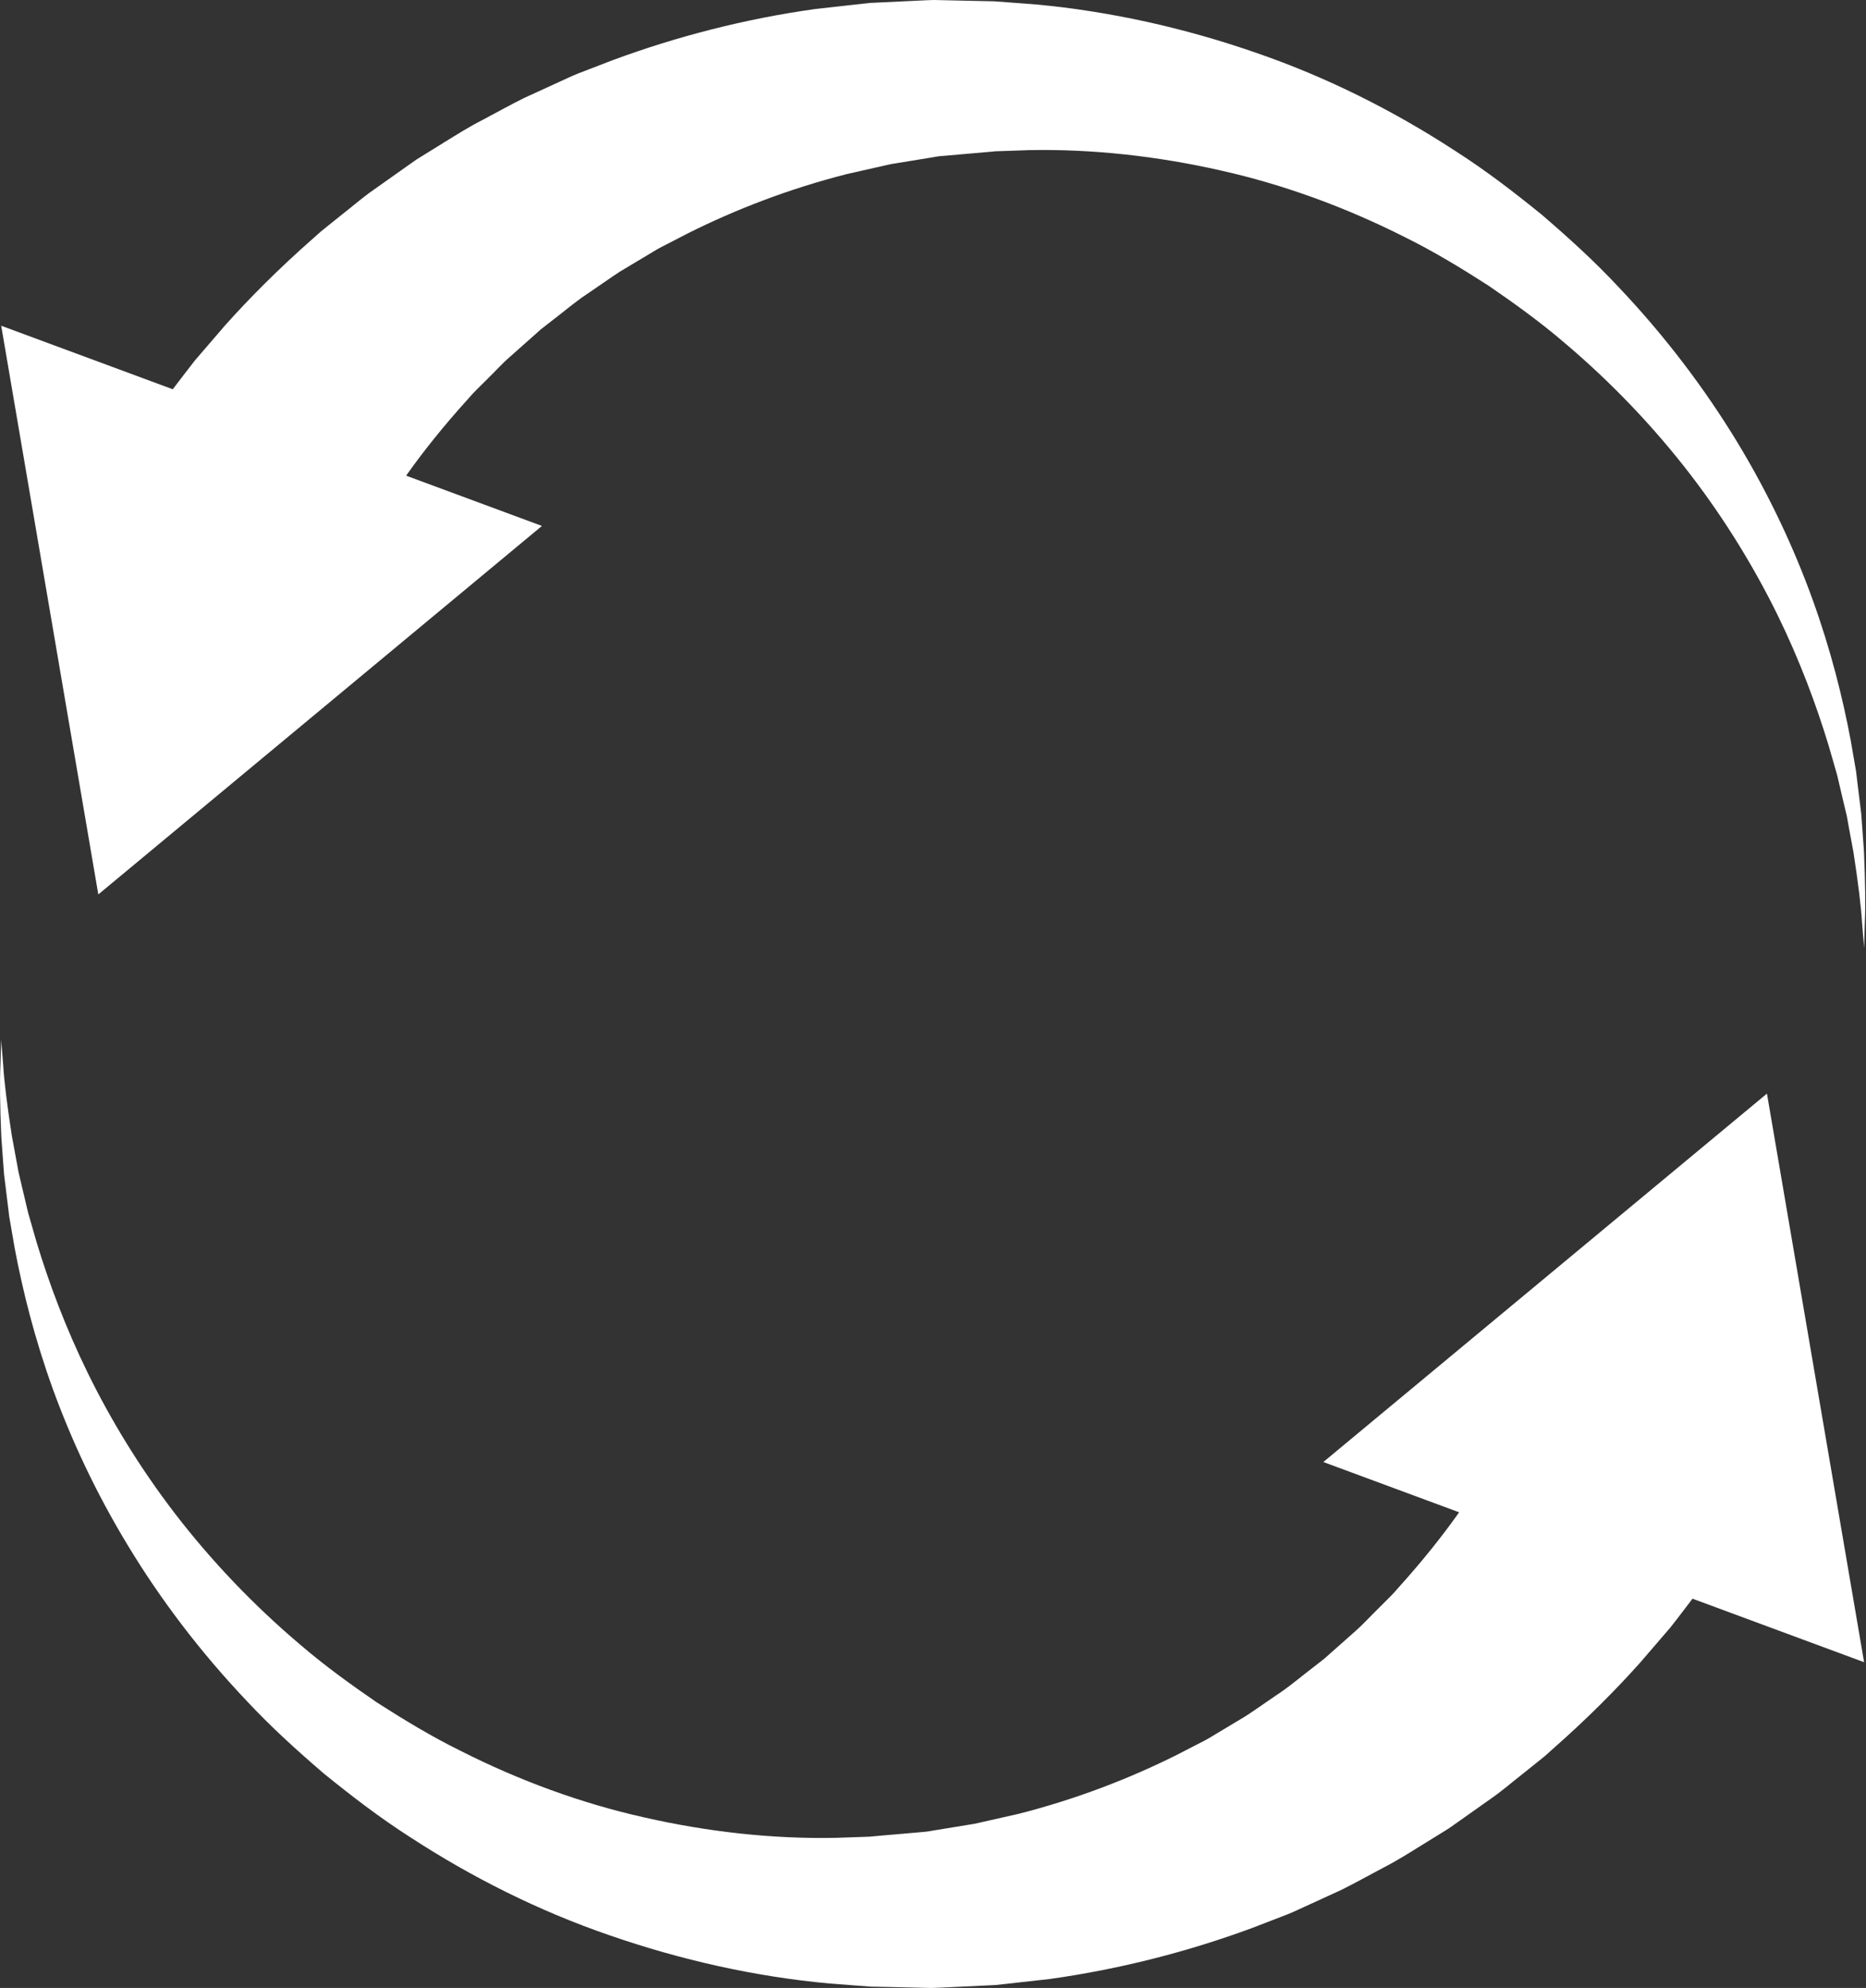
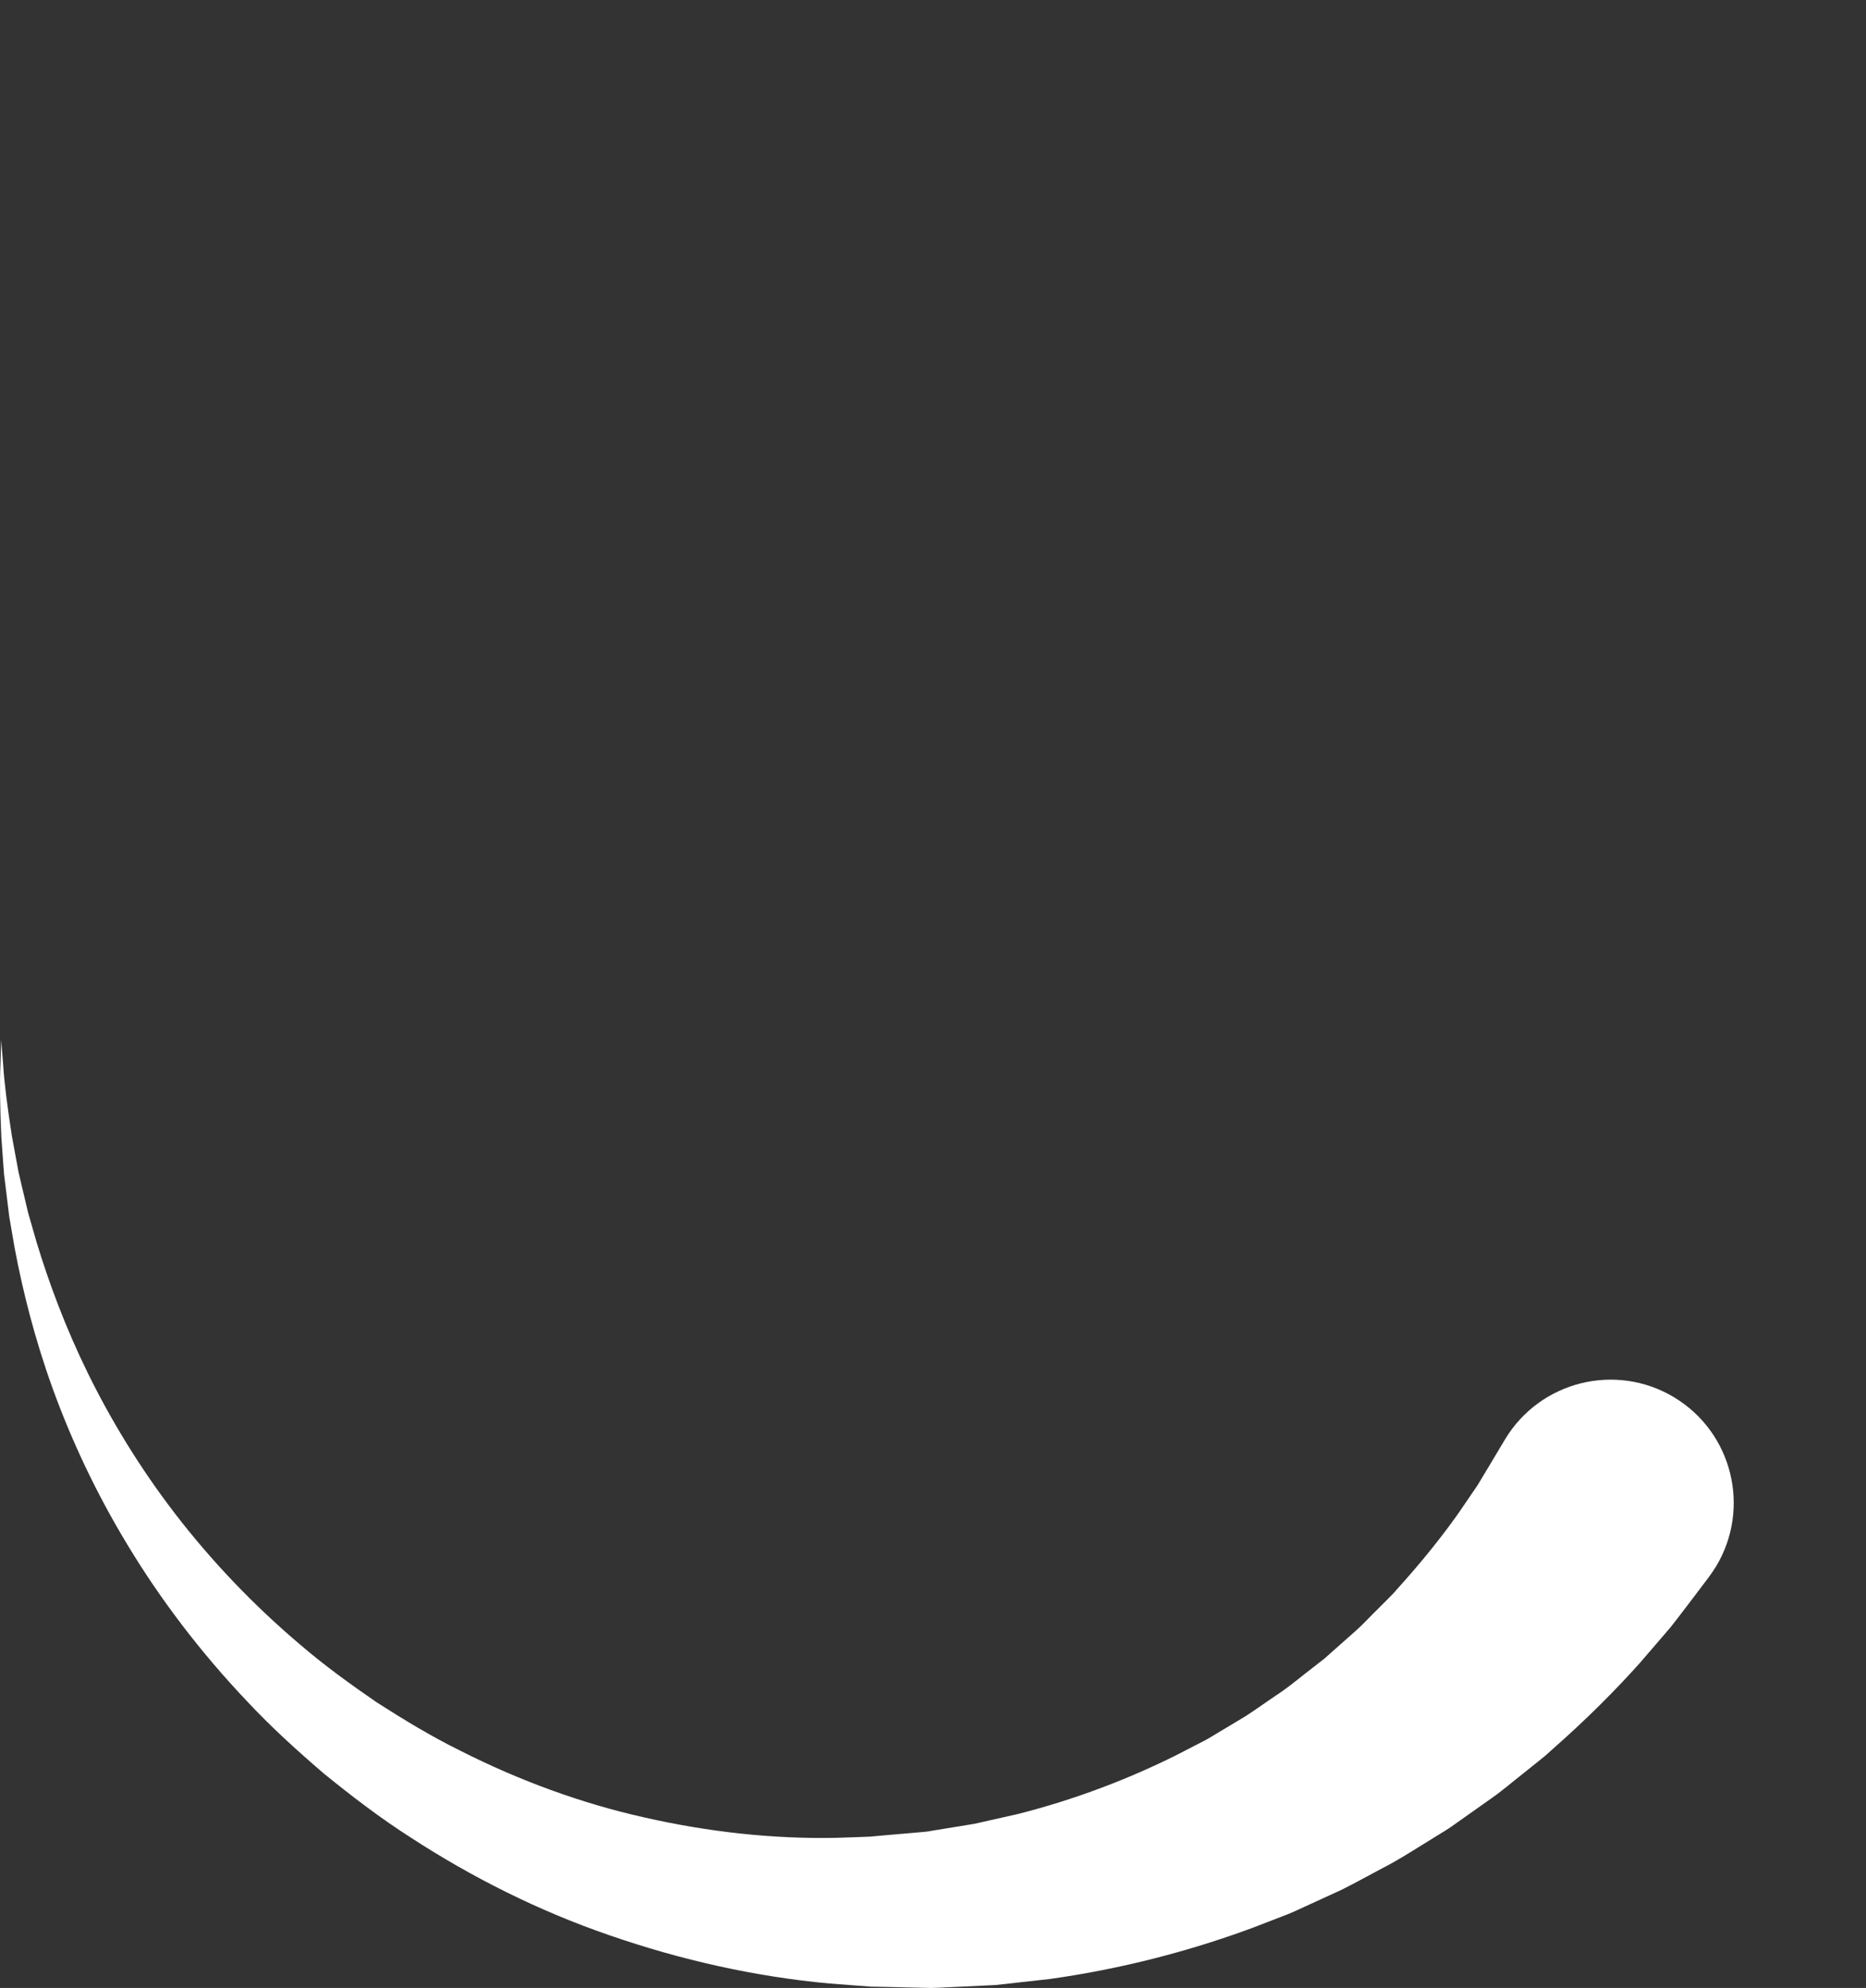
<svg xmlns="http://www.w3.org/2000/svg" fill="#000000" height="271.2" preserveAspectRatio="xMidYMid meet" version="1.1" viewBox="85.3 77.0 254.7 271.2" width="254.7" zoomAndPan="magnify">
  <rect x="85.3" y="77.0" width="254.7" height="271.2" fill="#333333" stroke="none" />
  <g fill="#ffffff" id="change1_1">
-     <path d="m98.719 199.02l-13.254-77.58 73.805 27.31-60.551 50.27-13.254-77.58 73.805 27.31-60.551 50.27" fill="inherit" />
-     <path d="m339.74 206.3s-0.1-1.19-0.28-3.43c-0.13-2.24-0.54-5.5-1.17-9.6-0.19-1.02-0.39-2.1-0.6-3.23-0.1-0.56-0.21-1.14-0.31-1.73-0.14-0.58-0.28-1.18-0.43-1.79-0.29-1.22-0.58-2.48-0.89-3.79-0.38-1.29-0.76-2.63-1.16-4.02-1.67-5.5-3.92-11.59-7.01-17.89-3.1-6.29-7.03-12.8-11.88-19.11-4.85-6.3-10.61-12.41-17.16-17.94-3.25-2.79-6.78-5.34-10.39-7.81-3.69-2.37-7.47-4.67-11.45-6.63-7.93-4-16.39-7.13-25.07-9.07-8.67-1.963-17.49-2.944-26.14-2.78-1.08 0.04-2.16 0.075-3.23 0.114l-1.61 0.051-0.1 0.003c0.63-0.007 0.12 0.004 0.23 0.004l-0.22 0.02-0.44 0.039-0.87 0.074c-1.16 0.102-2.32 0.203-3.48 0.305l-1.73 0.152-0.87 0.074c-0.27 0.032-0.5 0.082-0.75 0.122-1.97 0.324-3.93 0.64-5.87 0.96-2.01 0.454-4 0.902-5.98 1.352-7.86 2-15.15 4.81-21.7 8.09-0.81 0.42-1.62 0.84-2.42 1.25-0.8 0.42-1.61 0.8-2.36 1.28-1.52 0.91-3.01 1.81-4.49 2.69-1.43 0.93-2.8 1.92-4.17 2.84-1.38 0.89-2.64 1.92-3.88 2.9-0.63 0.49-1.24 0.97-1.85 1.44-0.31 0.24-0.61 0.47-0.91 0.71l-0.85 0.76c-1.13 1-2.23 1.98-3.3 2.93-1.09 0.93-2.02 1.99-2.99 2.93-0.48 0.48-0.95 0.95-1.42 1.41s-0.92 0.93-1.33 1.42c-3.42 3.77-6.16 7.24-8.26 10.19-1.02 1.5-1.93 2.83-2.73 3.99-0.72 1.2-1.33 2.22-1.83 3.05-1 1.66-1.52 2.54-1.52 2.54l-0.41 0.67c-4.77 7.95-15.1 10.53-23.05 5.75-7.96-4.78-10.53-15.11-5.75-23.06 0.3-0.51 0.65-1.02 1-1.49 0 0 0.82-1.09 2.37-3.13 0.78-1.01 1.72-2.27 2.86-3.72 1.21-1.4 2.59-3.01 4.14-4.81 3.16-3.53 7.2-7.64 12.14-11.97 0.6-0.56 1.24-1.1 1.91-1.62 0.66-0.53 1.33-1.07 2.01-1.61 1.37-1.07 2.72-2.25 4.23-3.3 1.5-1.06 3.04-2.15 4.61-3.259 0.39-0.273 0.78-0.551 1.18-0.832 0.42-0.258 0.83-0.516 1.25-0.777 0.84-0.516 1.68-1.039 2.53-1.567 1.71-1.05 3.43-2.148 5.3-3.093 1.84-0.977 3.69-2.008 5.62-2.969 1.96-0.895 3.94-1.805 5.96-2.731 1-0.48 2.05-0.863 3.11-1.269 1.05-0.403 2.1-0.809 3.17-1.219 8.55-3.152 17.85-5.586 27.59-6.941 2.45-0.27 4.91-0.543 7.38-0.821 2.59-0.121 5.19-0.246 7.81-0.371 0.32-0.008 0.67-0.031 0.97-0.031l0.86 0.02 1.74 0.039c1.16 0.027 2.33 0.05 3.49 0.078l2.09 0.043 1.91 0.14c1.26 0.094 2.53 0.192 3.8 0.289 10.15 0.934 20.29 3.207 29.96 6.559 9.7 3.324 18.86 7.934 27.2 13.367 4.2 2.675 8.11 5.685 11.87 8.735 3.68 3.16 7.22 6.37 10.42 9.8 6.46 6.79 11.89 14.01 16.3 21.27 4.4 7.26 7.77 14.54 10.26 21.43 2.5 6.91 4.12 13.42 5.21 19.22 0.25 1.45 0.49 2.86 0.73 4.21 0.16 1.37 0.32 2.69 0.48 3.95 0.08 0.63 0.15 1.25 0.23 1.86 0.04 0.6 0.09 1.2 0.13 1.78 0.08 1.16 0.16 2.27 0.24 3.32 0.18 4.22 0.23 7.51 0.12 9.75-0.07 2.24-0.1 3.44-0.1 3.44" fill="inherit" />
-     <path d="m326.48 226.19l13.26 77.57-73.81-27.31 60.55-50.26 13.26 77.57-73.81-27.31 60.55-50.26" fill="inherit" />
    <path d="m85.465 218.9s0.094 1.19 0.273 3.43c0.133 2.24 0.543 5.51 1.176 9.6 0.188 1.03 0.383 2.1 0.594 3.23 0.101 0.57 0.211 1.14 0.32 1.73 0.137 0.59 0.277 1.18 0.418 1.79 0.289 1.21 0.59 2.48 0.899 3.79 0.375 1.3 0.757 2.64 1.156 4.02 1.672 5.5 3.918 11.58 7.015 17.89 3.094 6.29 7.024 12.8 11.874 19.11s10.61 12.41 17.16 17.94c3.25 2.79 6.78 5.34 10.39 7.82 3.69 2.36 7.47 4.66 11.46 6.62 7.92 4 16.37 7.13 25.06 9.07 8.67 1.97 17.49 2.95 26.14 2.78 1.08-0.04 2.15-0.08 3.23-0.11l1.6-0.06h0.11c-0.63 0.01-0.11 0-0.23 0l0.66-0.06 0.87-0.08 3.48-0.3 1.73-0.15 0.86-0.08c0.28-0.02 0.51-0.08 0.76-0.12 1.97-0.32 3.92-0.64 5.87-0.96 2.01-0.45 4-0.9 5.98-1.35 7.86-2 15.15-4.81 21.7-8.09 0.81-0.42 1.62-0.84 2.42-1.25s1.61-0.8 2.36-1.28c1.52-0.91 3.01-1.81 4.49-2.69 1.44-0.93 2.8-1.92 4.17-2.84 1.38-0.89 2.64-1.92 3.88-2.9 0.62-0.49 1.24-0.97 1.85-1.44 0.31-0.24 0.61-0.48 0.91-0.71l0.85-0.76c1.13-1 2.23-1.98 3.31-2.93 1.08-0.94 2.01-1.99 2.98-2.93 0.48-0.48 0.96-0.95 1.42-1.42 0.47-0.45 0.92-0.92 1.33-1.41 3.42-3.77 6.16-7.24 8.26-10.19 1.02-1.5 1.94-2.83 2.73-3.99 0.72-1.2 1.33-2.23 1.83-3.05 0.99-1.66 1.52-2.54 1.52-2.54l0.4-0.67c4.79-7.95 15.11-10.52 23.06-5.75 7.96 4.78 10.53 15.1 5.76 23.06-0.32 0.51-0.66 1.02-1.01 1.49 0 0-0.83 1.09-2.37 3.13-0.78 1.01-1.71 2.27-2.86 3.72-1.2 1.4-2.59 3.01-4.14 4.81-3.16 3.54-7.2 7.64-12.14 11.97-0.6 0.57-1.24 1.1-1.91 1.62-0.66 0.53-1.33 1.07-2.01 1.61-1.38 1.07-2.72 2.25-4.23 3.3-1.49 1.06-3.03 2.15-4.61 3.26-0.39 0.28-0.79 0.55-1.18 0.83-0.41 0.26-0.83 0.52-1.25 0.78-0.83 0.51-1.68 1.04-2.53 1.56-1.71 1.06-3.43 2.15-5.3 3.1-1.84 0.97-3.69 2.01-5.62 2.97-1.95 0.89-3.94 1.8-5.96 2.73-1 0.48-2.06 0.86-3.11 1.27-1.05 0.4-2.1 0.8-3.17 1.22-8.54 3.15-17.85 5.58-27.59 6.94-2.44 0.27-4.91 0.54-7.38 0.82-2.59 0.12-5.19 0.24-7.81 0.37-0.32 0.01-0.67 0.03-0.97 0.03l-0.86-0.02-1.74-0.04c-1.16-0.02-2.32-0.05-3.49-0.08l-2.1-0.04-1.9-0.14c-1.26-0.09-2.53-0.19-3.8-0.29-10.15-0.93-20.29-3.21-29.96-6.56-9.69-3.32-18.86-7.93-27.2-13.36-4.2-2.68-8.11-5.69-11.87-8.74-3.68-3.16-7.22-6.37-10.42-9.8-6.45-6.78-11.9-14.01-16.29-21.27-4.415-7.26-7.778-14.54-10.278-21.43-2.496-6.91-4.109-13.42-5.199-19.22-0.25-1.45-0.492-2.86-0.727-4.21-0.168-1.37-0.332-2.69-0.484-3.95-0.078-0.63-0.156-1.25-0.23-1.85-0.047-0.61-0.086-1.21-0.133-1.79-0.082-1.16-0.16-2.27-0.239-3.32-0.183-4.21-0.23-7.51-0.121-9.75 0.067-2.24 0.106-3.44 0.106-3.44" fill="inherit" />
  </g>
</svg>